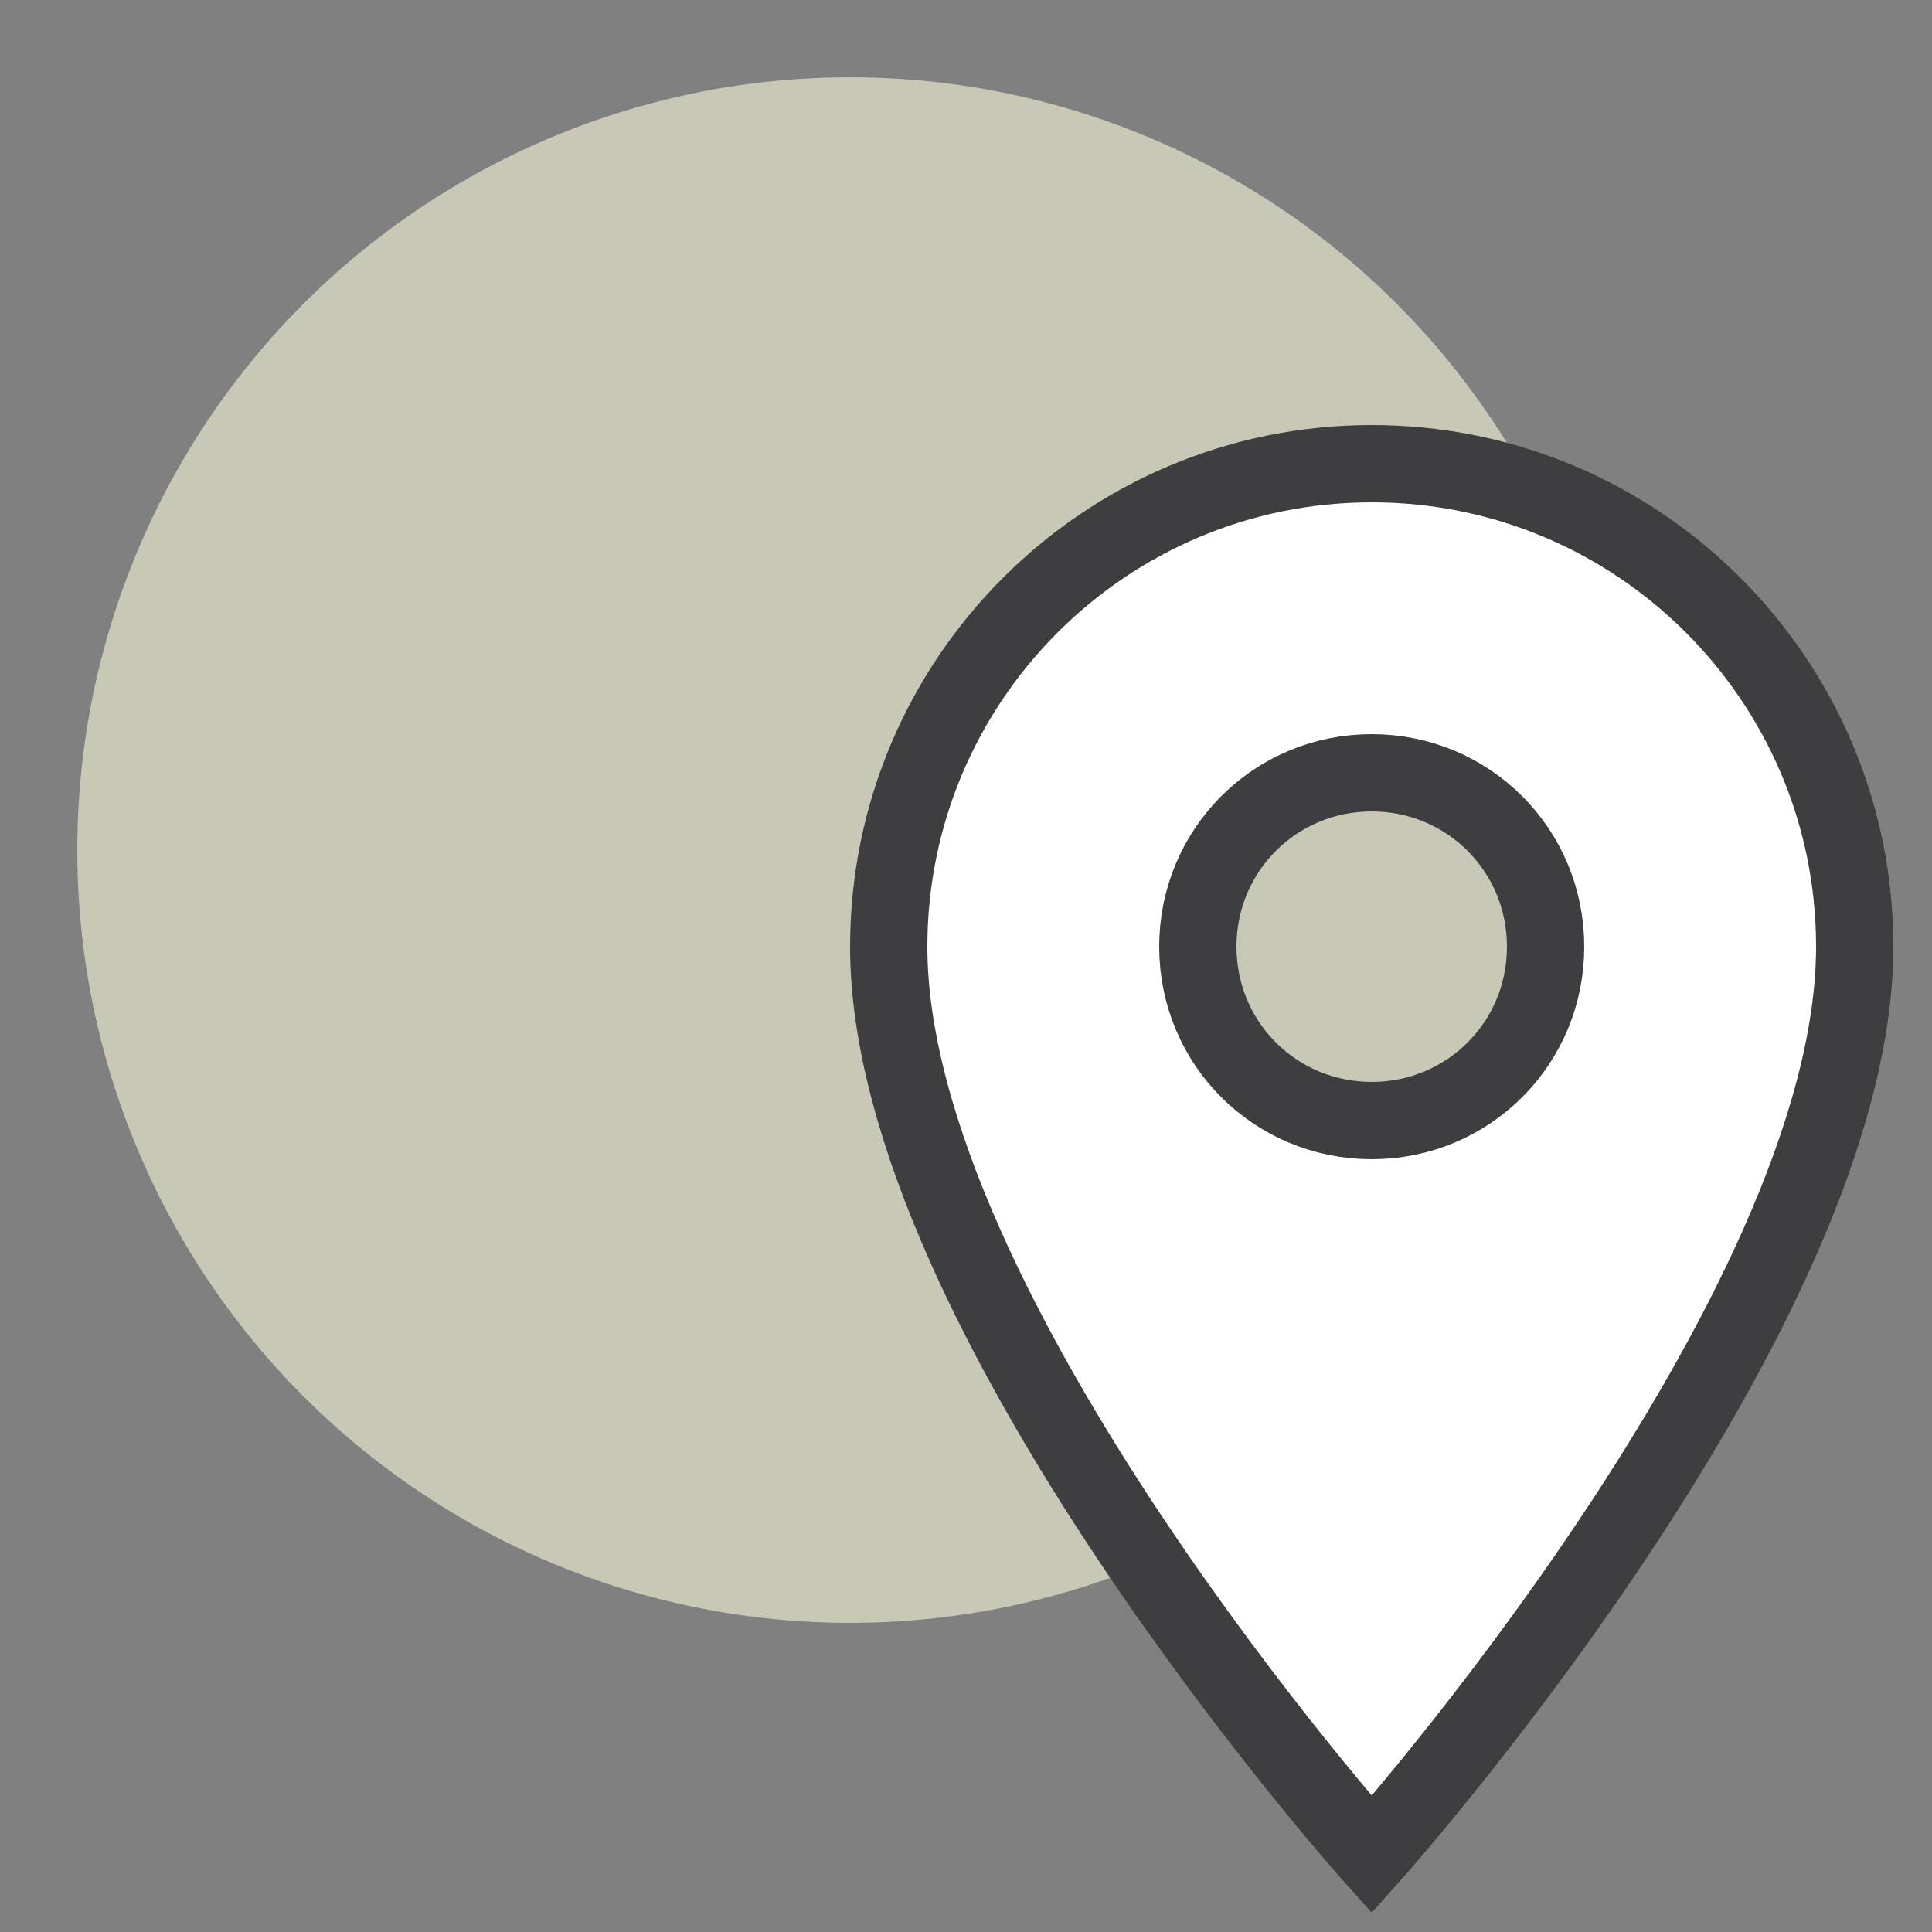
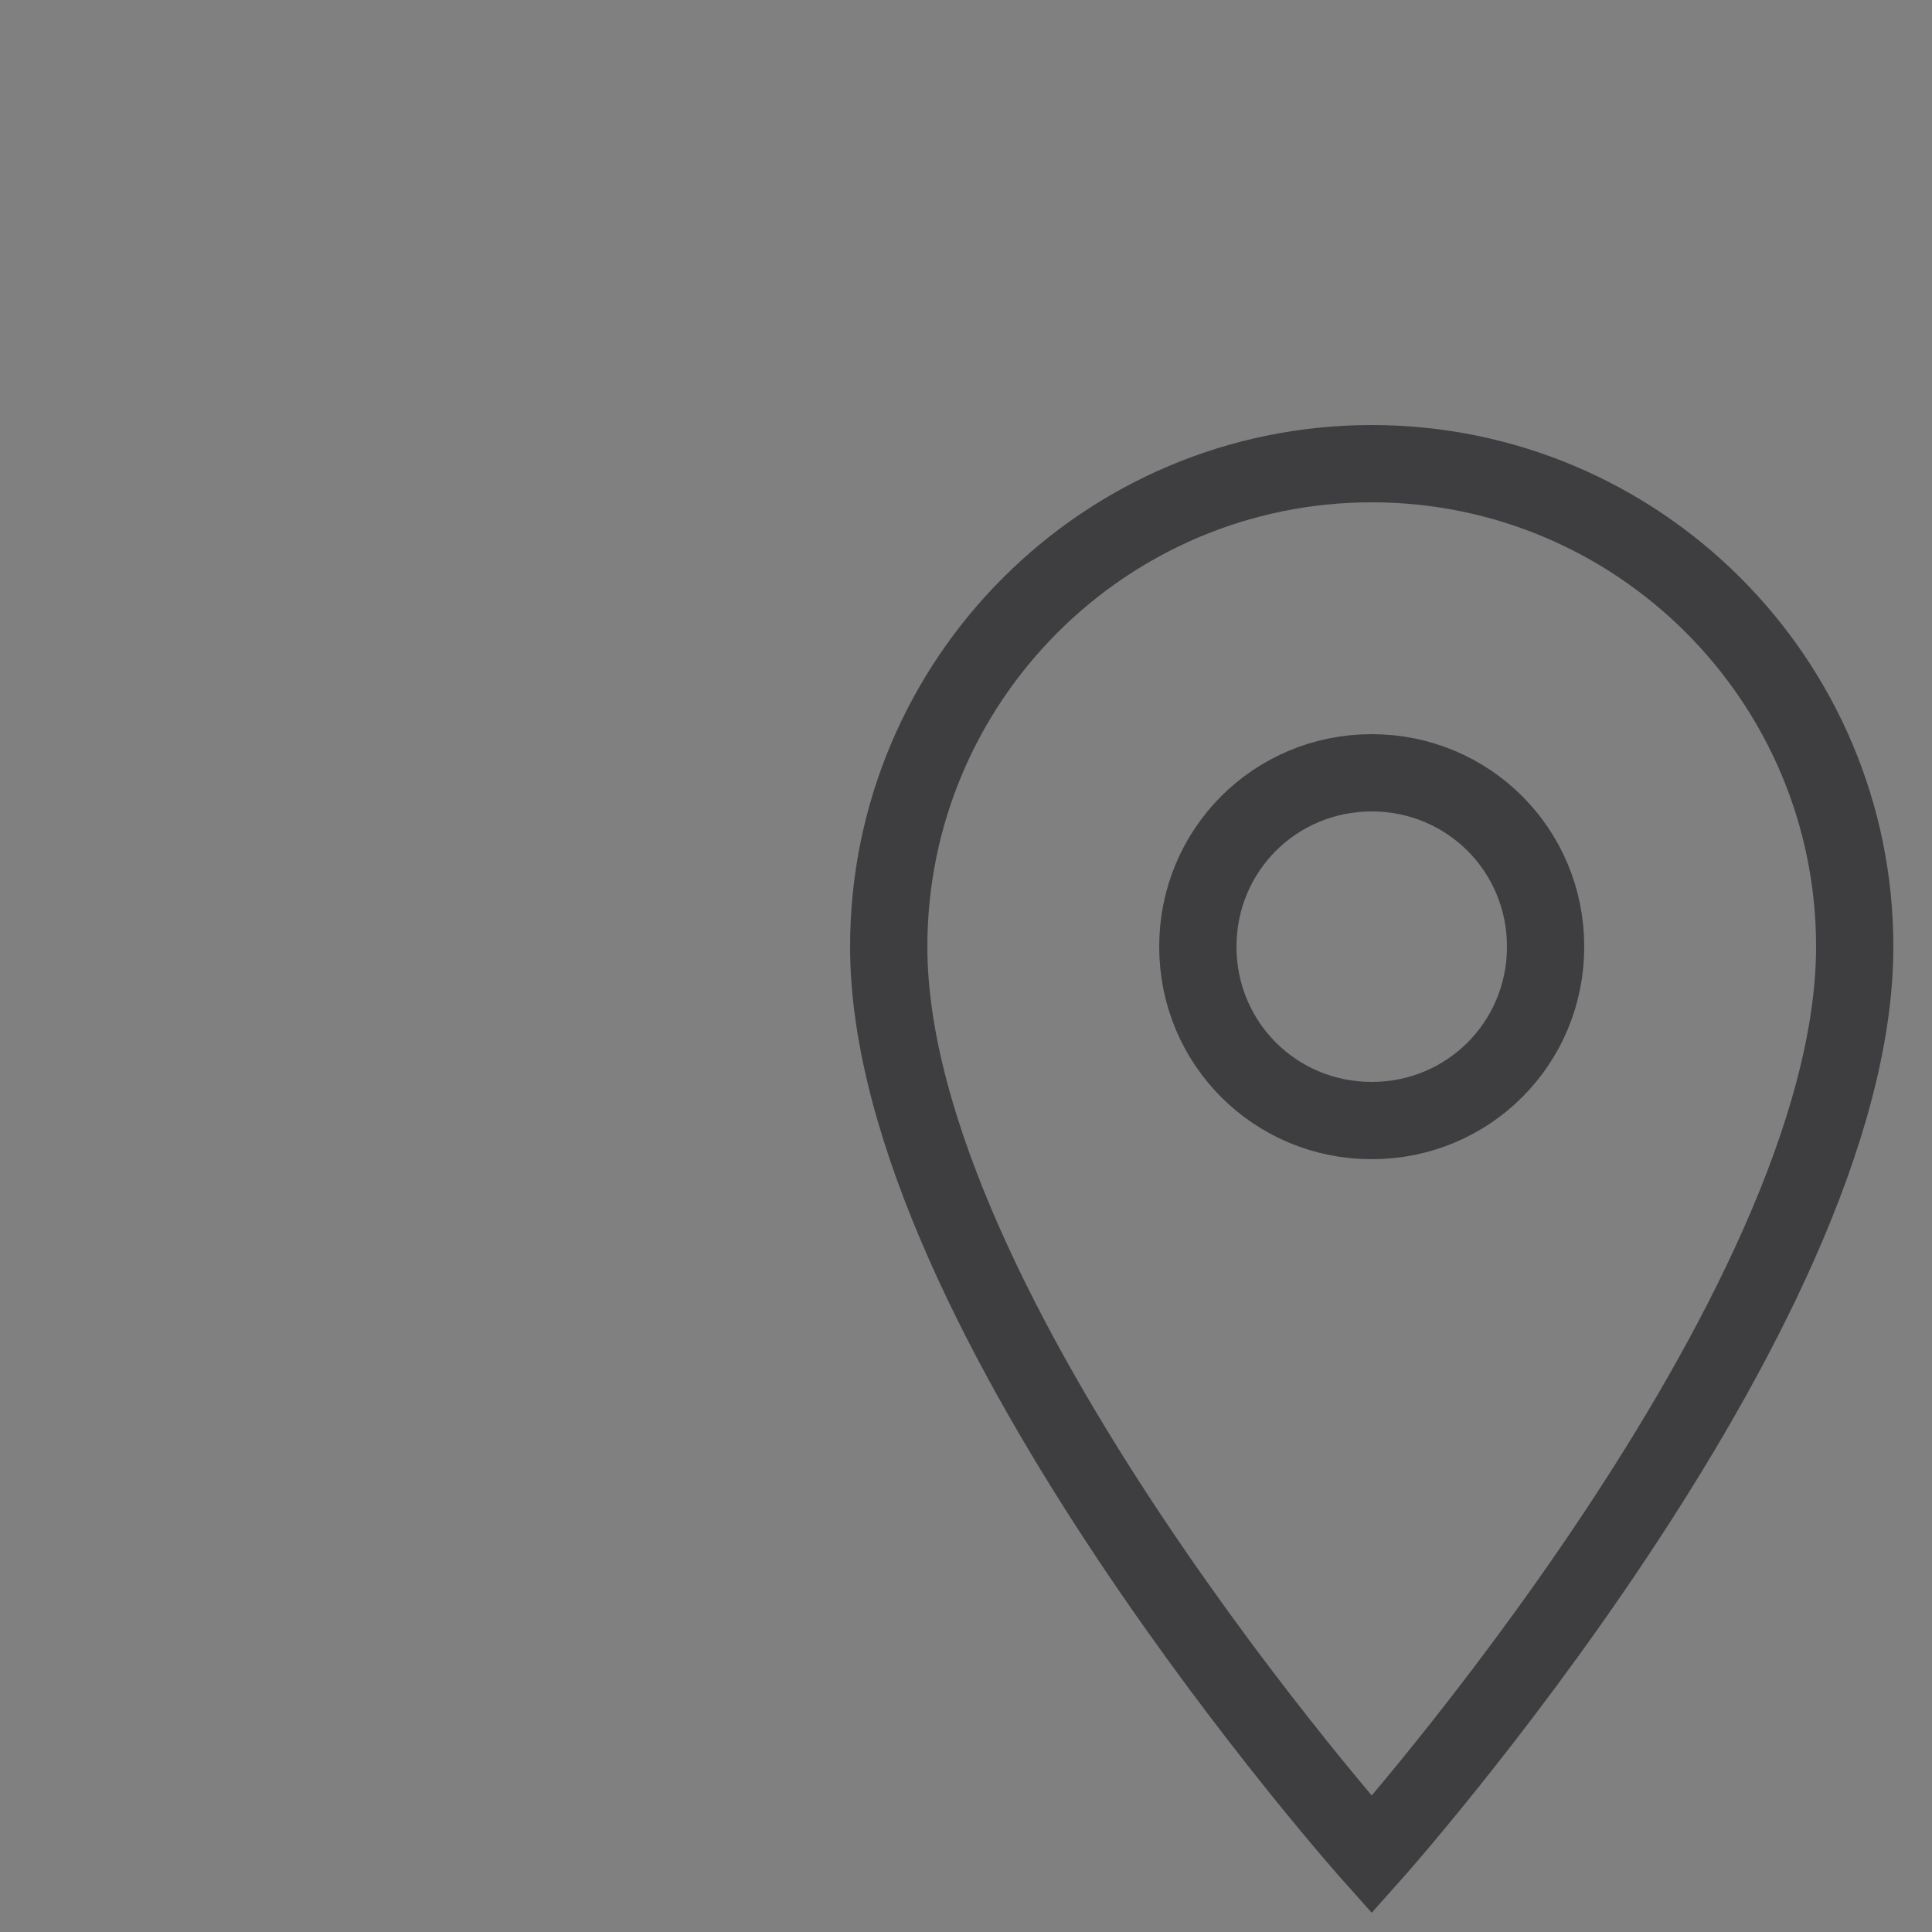
<svg xmlns="http://www.w3.org/2000/svg" version="1.1" id="Ebene_1" x="0px" y="0px" viewBox="0 0 50 50" style="enable-background:new 0 0 50 50;" xml:space="preserve">
  <rect x="0" y="0" width="50" height="50" fill="#808080" stroke="none" />
  <style type="text/css">
	.st0{fill:#C9C7B5;}
	.st1{fill:#FFFFFF;}
	.st2{fill:none;stroke:#3E3D40;stroke-width:2;stroke-miterlimit:10;}
</style>
-   <circle class="st0" cx="22" cy="22" r="20" />
-   <path class="st1" d="M35.5,48c0,0,12.5-14,12.5-23.5C48,17.6,42.4,12,35.5,12S23,17.6,23,24.5C23,34,35.5,48,35.5,48z M35.5,29  C33,29,31,27,31,24.5s2-4.5,4.5-4.5s4.5,2,4.5,4.5S38,29,35.5,29z" />
  <path class="st2" d="M35.5,48c0,0,12.5-14,12.5-23.5C48,17.6,42.4,12,35.5,12S23,17.6,23,24.5C23,34,35.5,48,35.5,48z M35.5,29  C33,29,31,27,31,24.5s2-4.5,4.5-4.5s4.5,2,4.5,4.5S38,29,35.5,29z" />
</svg>